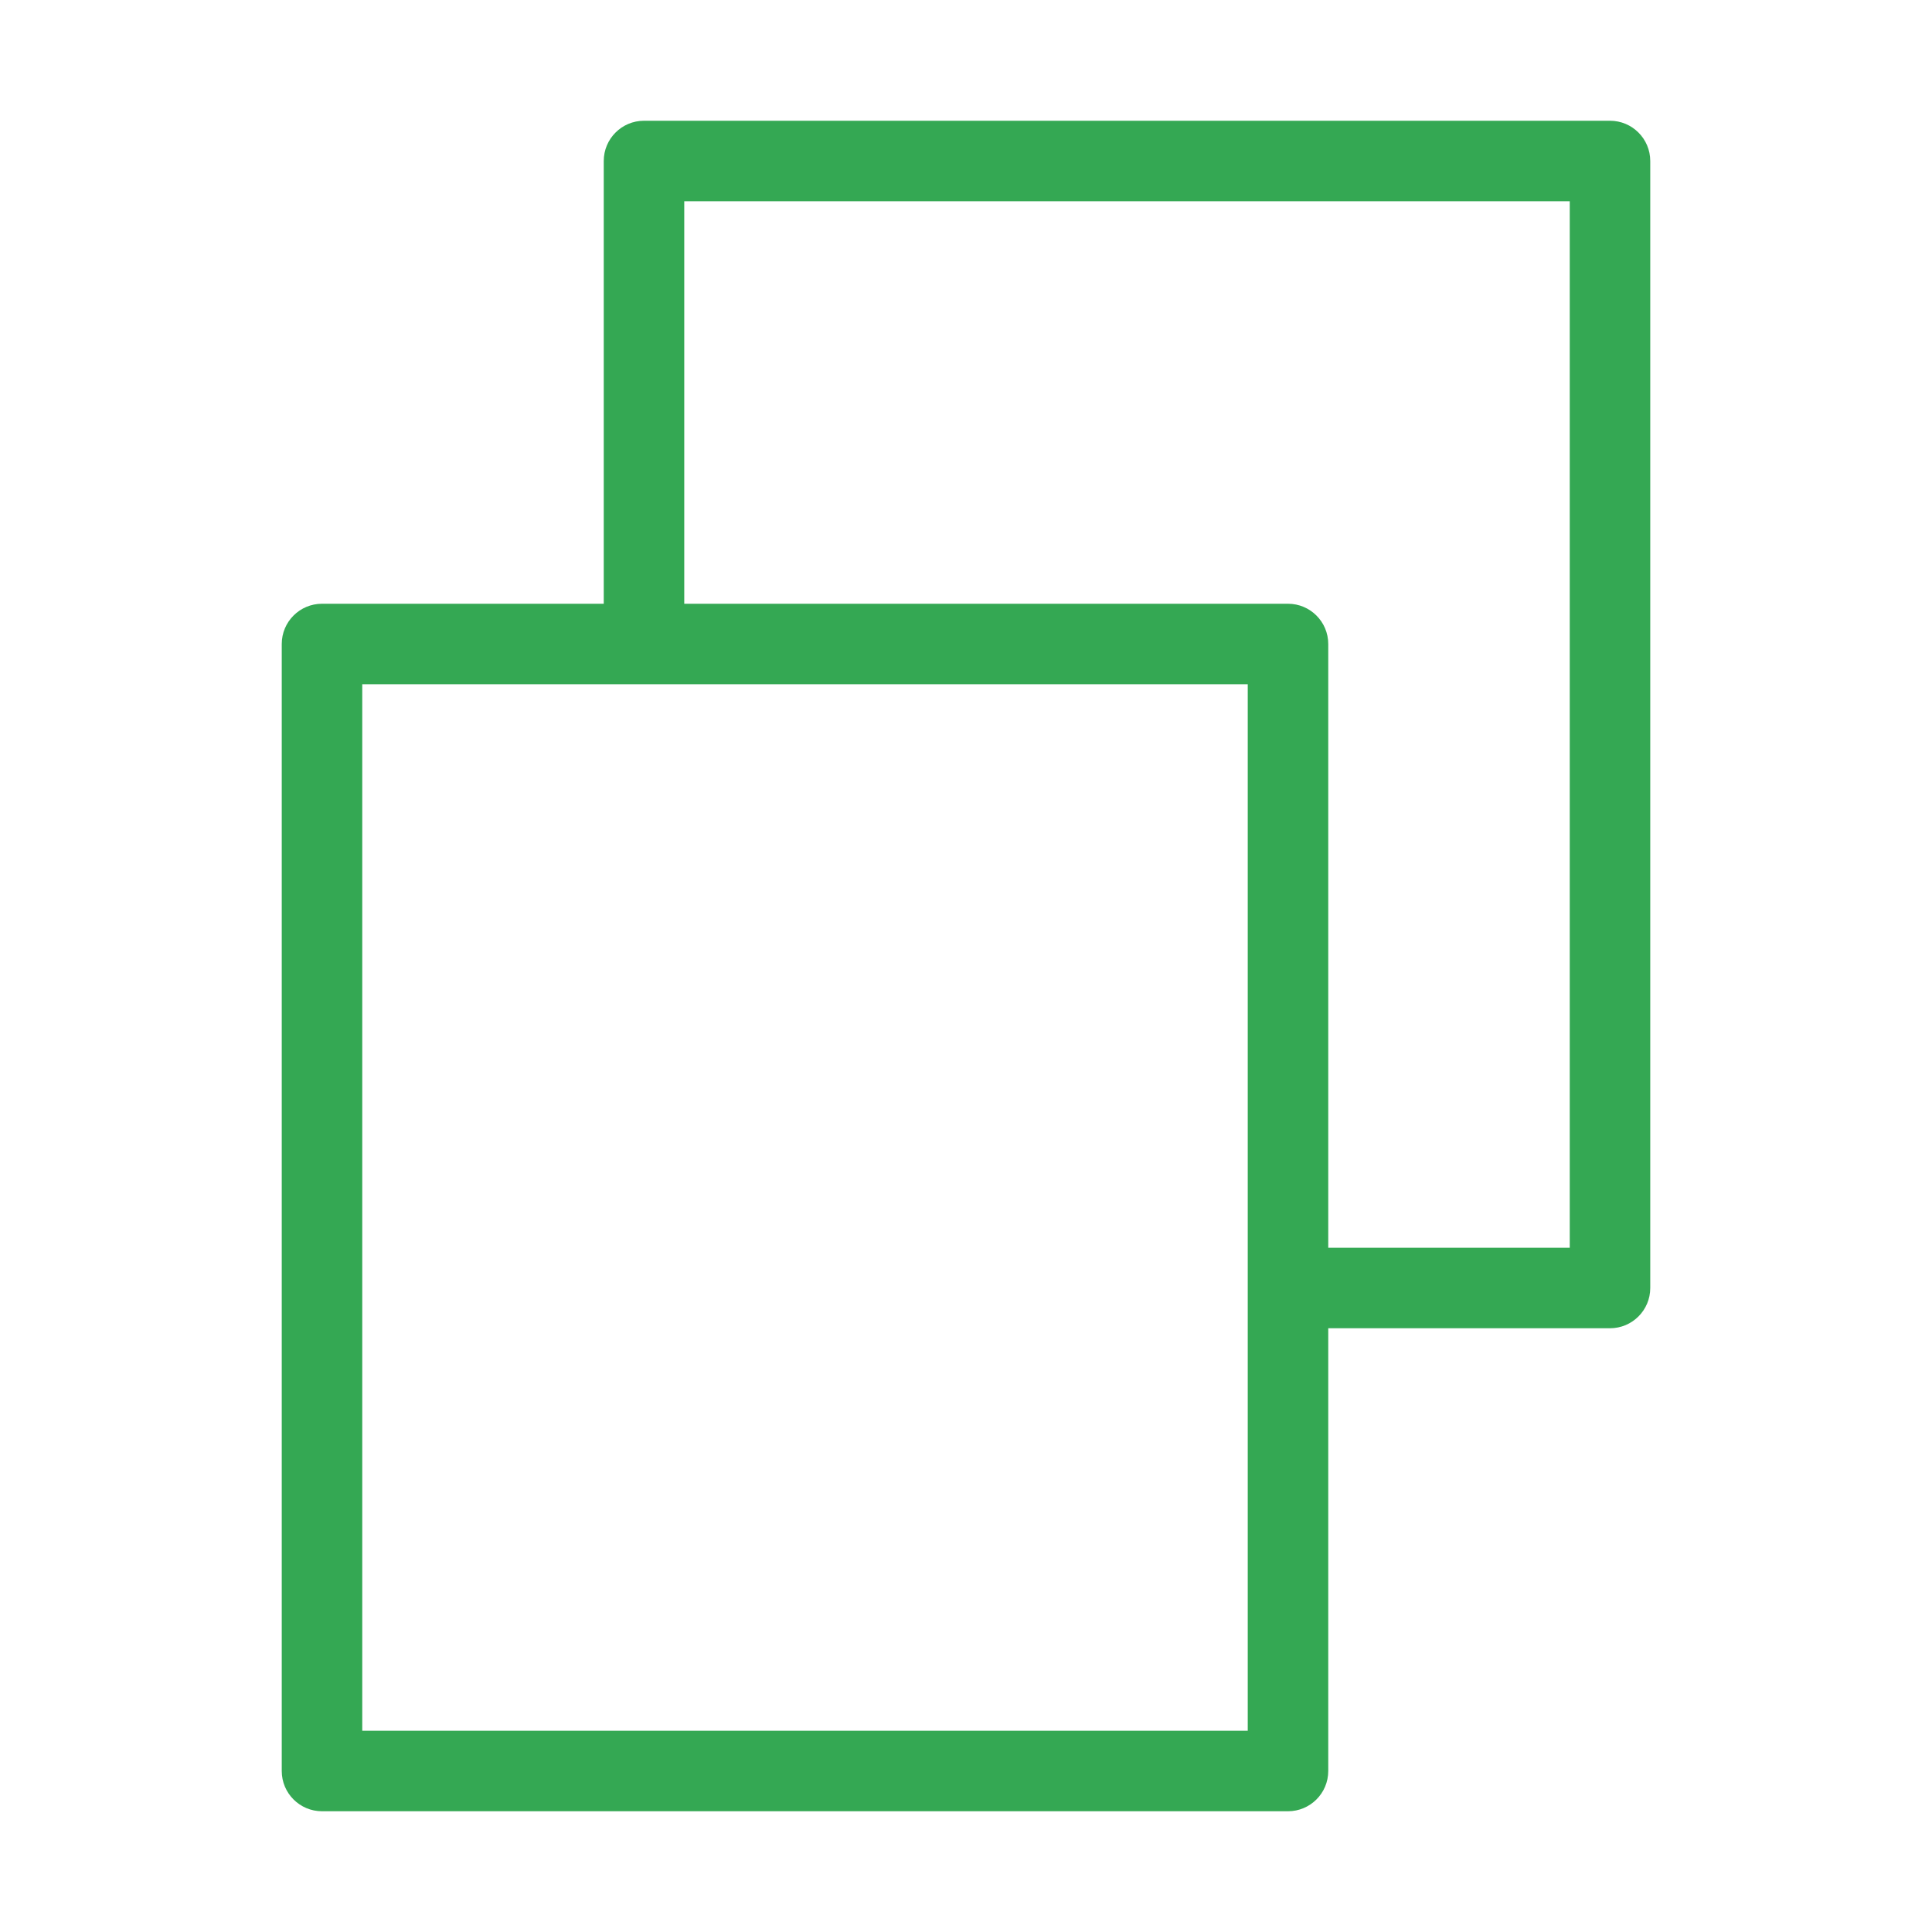
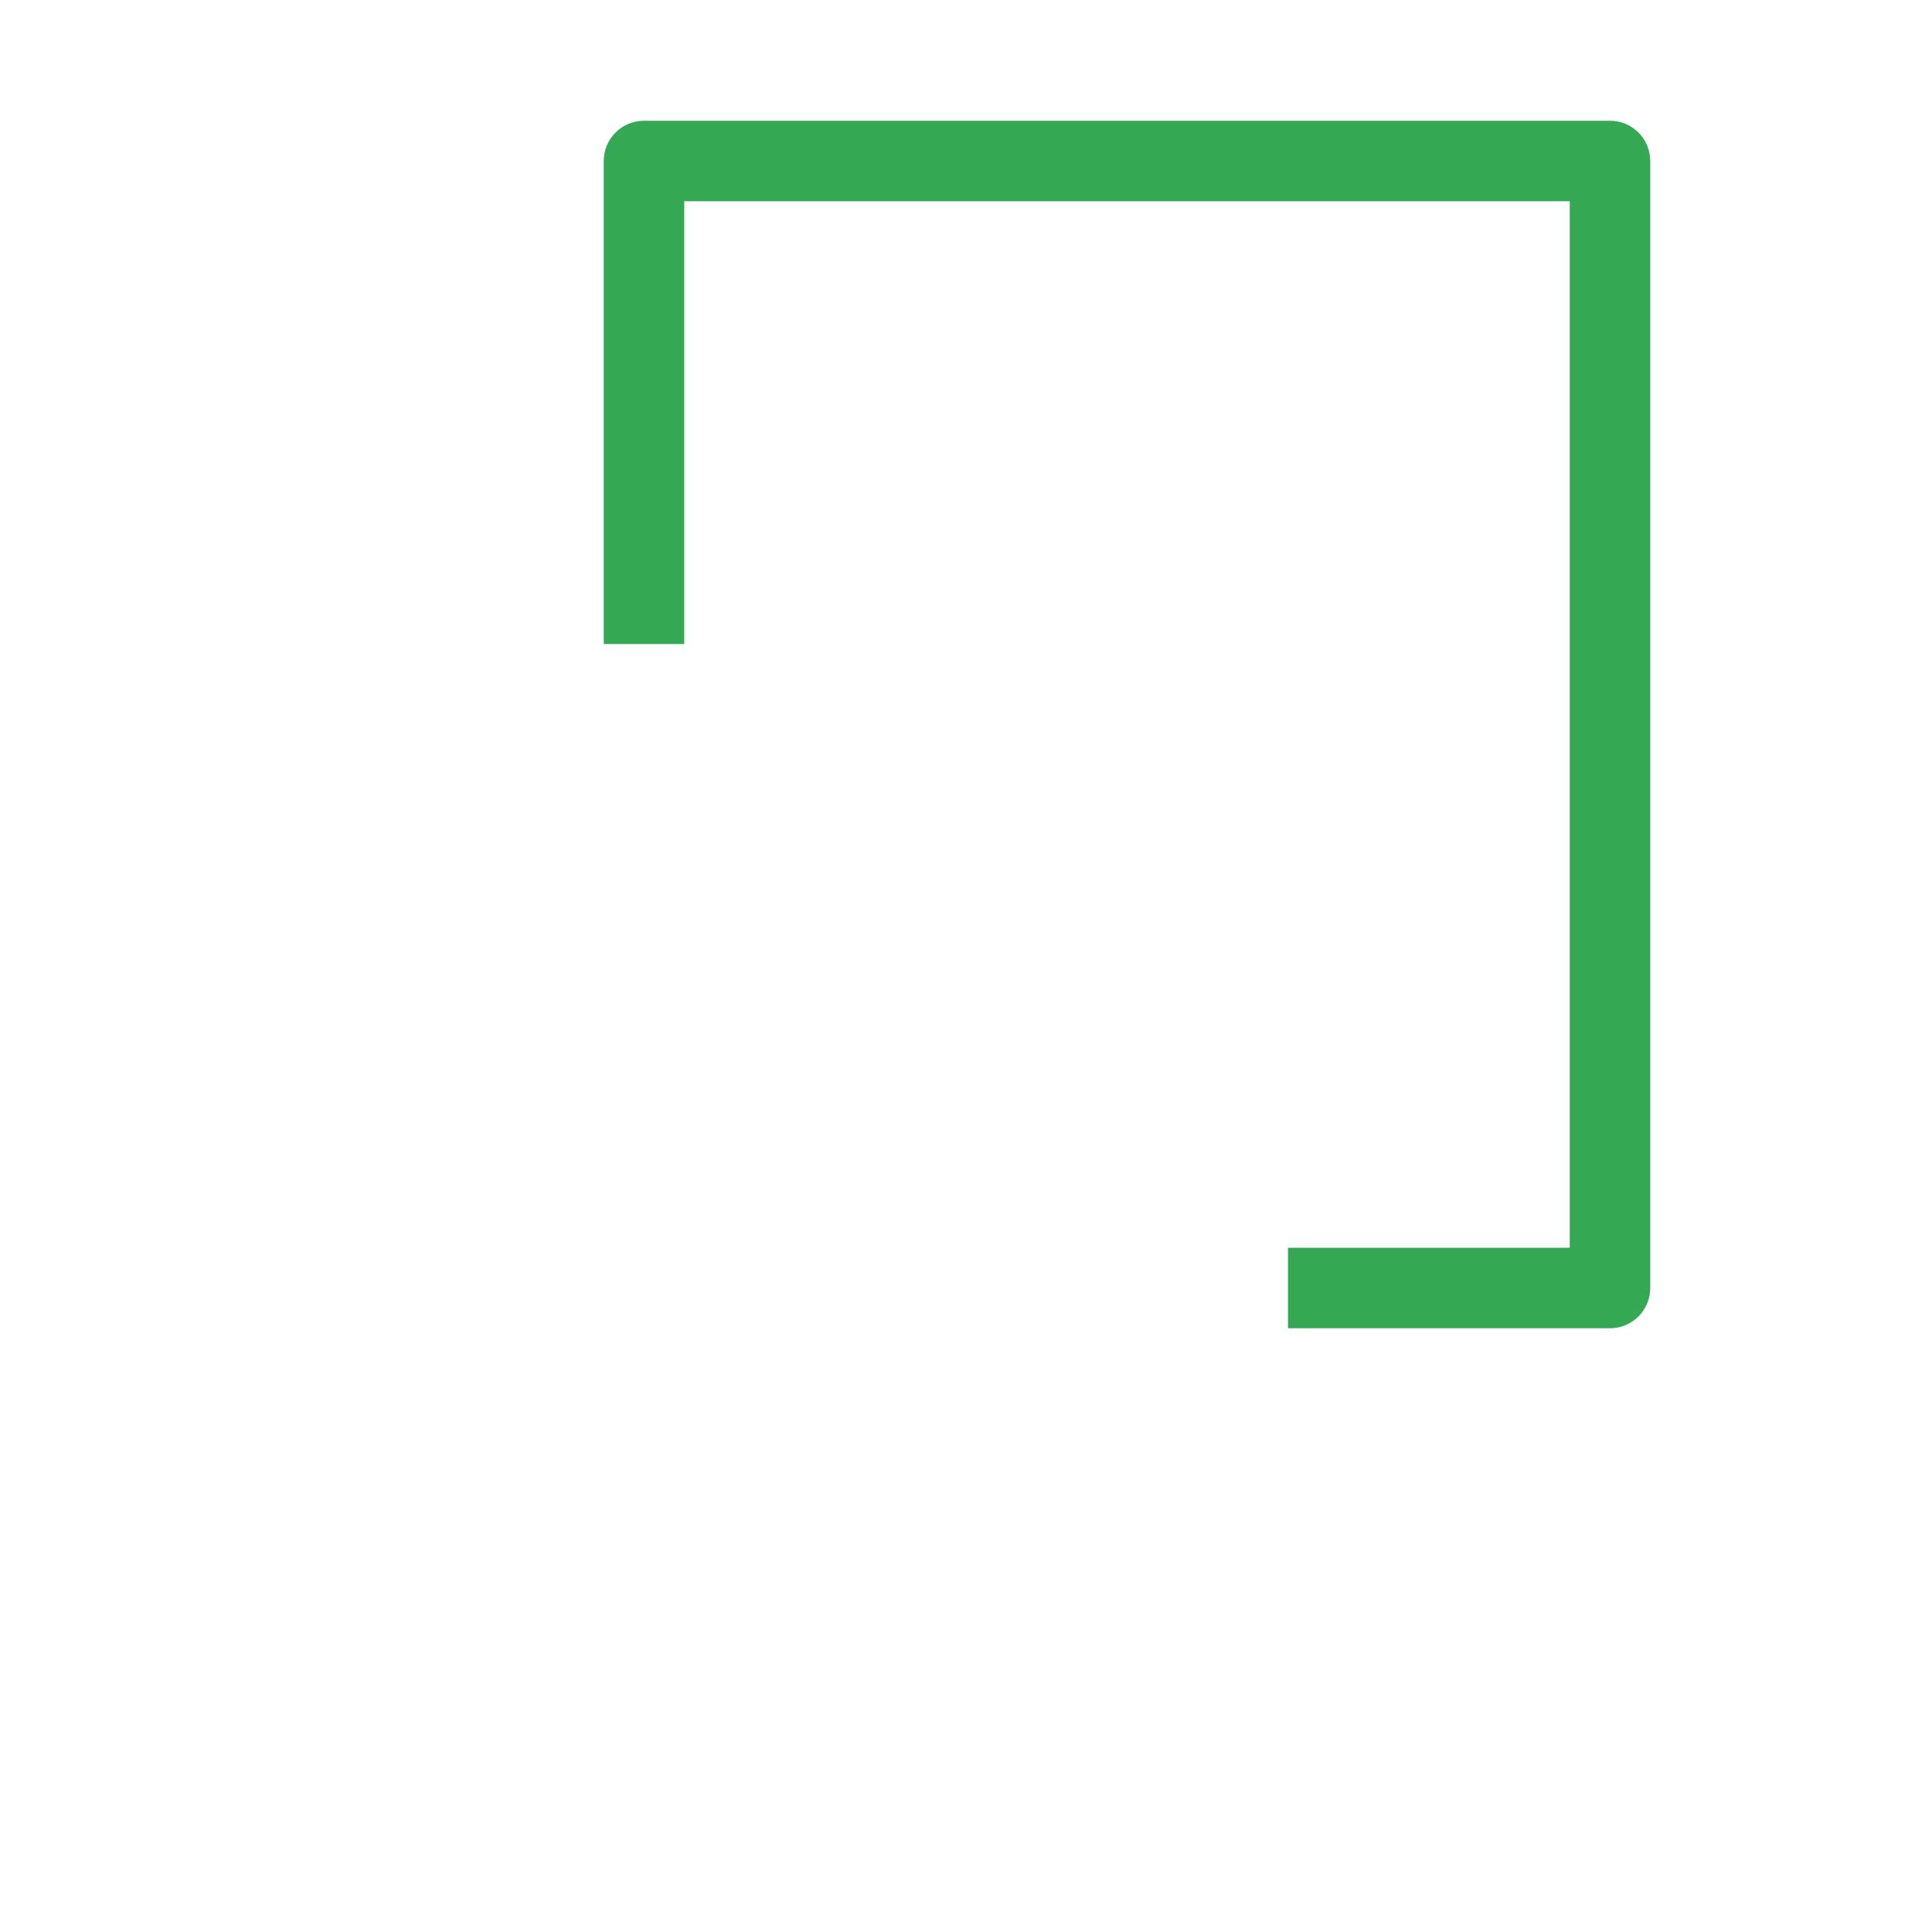
<svg xmlns="http://www.w3.org/2000/svg" width="24" height="24" viewBox="0 0 24 24" fill="none">
-   <path fill-rule="evenodd" clip-rule="evenodd" d="M3.5 8C3.5 7.724 3.724 7.5 4 7.5H16C16.276 7.5 16.5 7.724 16.5 8V22C16.5 22.276 16.276 22.5 16 22.5H4C3.724 22.5 3.5 22.276 3.5 22V8ZM4.5 8.5V21.5H15.5V8.5H4.5Z" fill="#34A853" />
  <path fill-rule="evenodd" clip-rule="evenodd" d="M7.5 2C7.5 1.724 7.724 1.5 8 1.5H20C20.276 1.5 20.5 1.724 20.5 2V16C20.5 16.276 20.276 16.5 20 16.5H16V15.5H19.5V2.5H8.5V8H7.5V2Z" fill="#34A853" />
</svg>